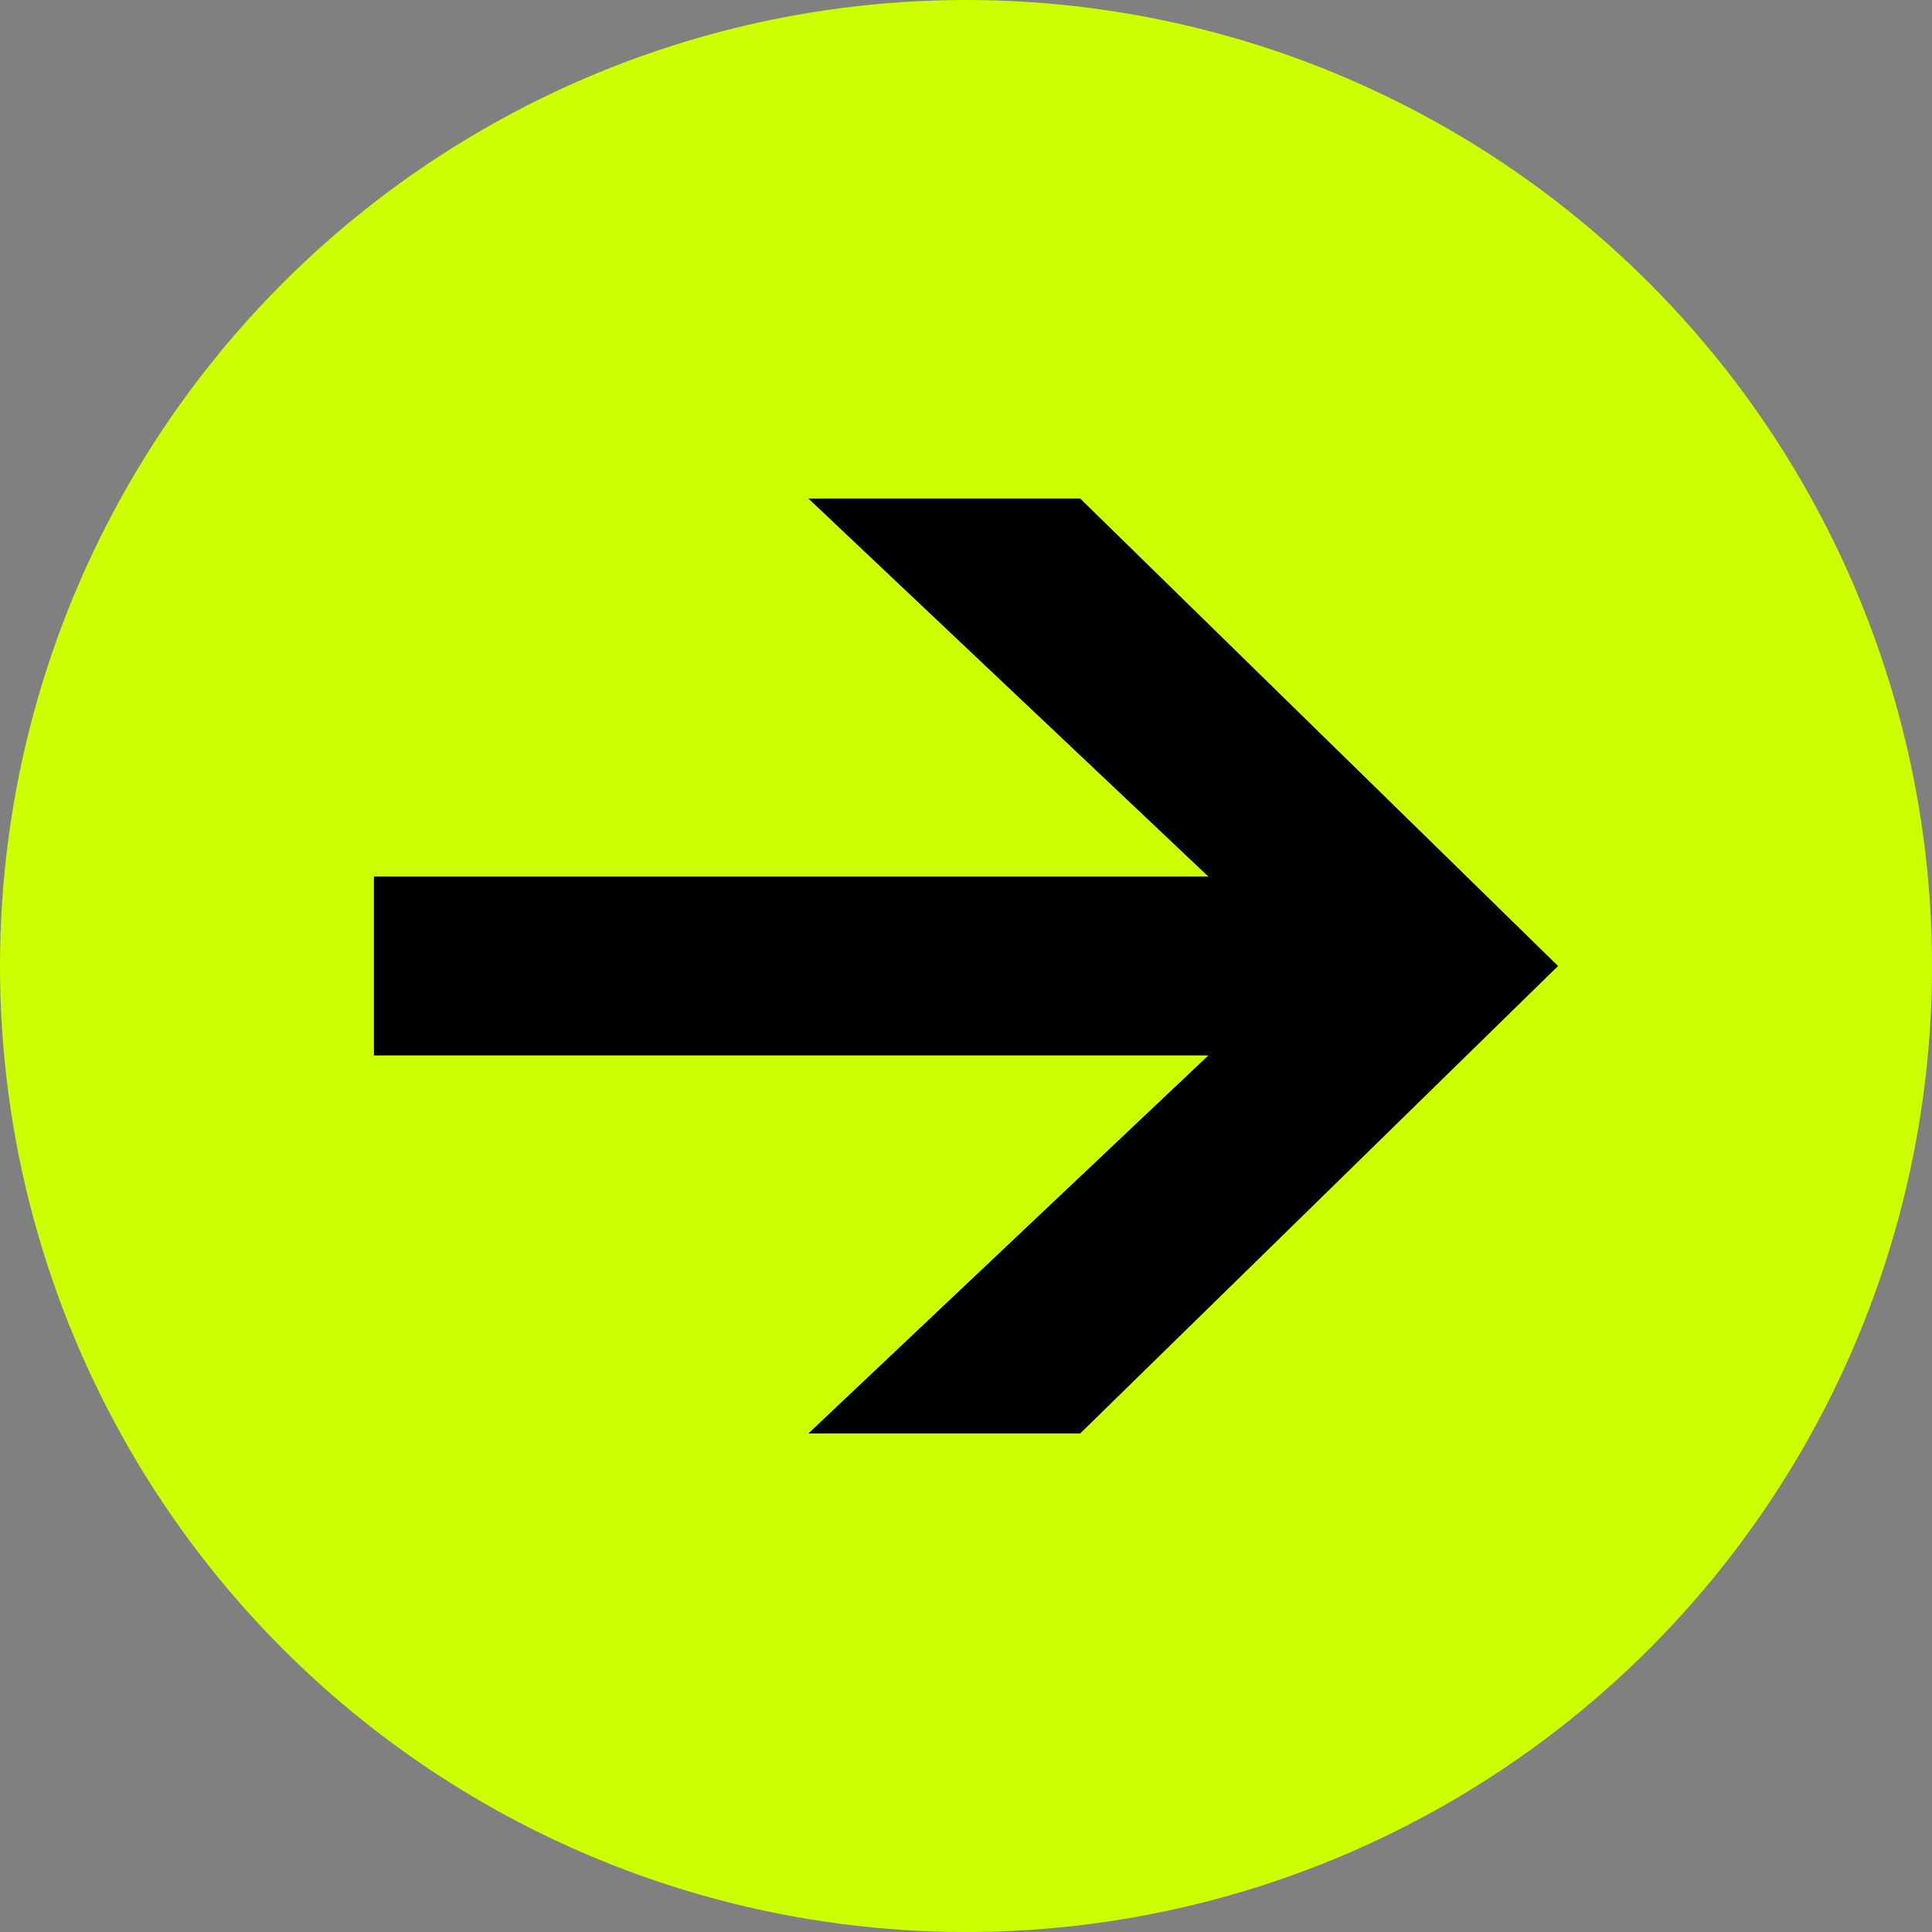
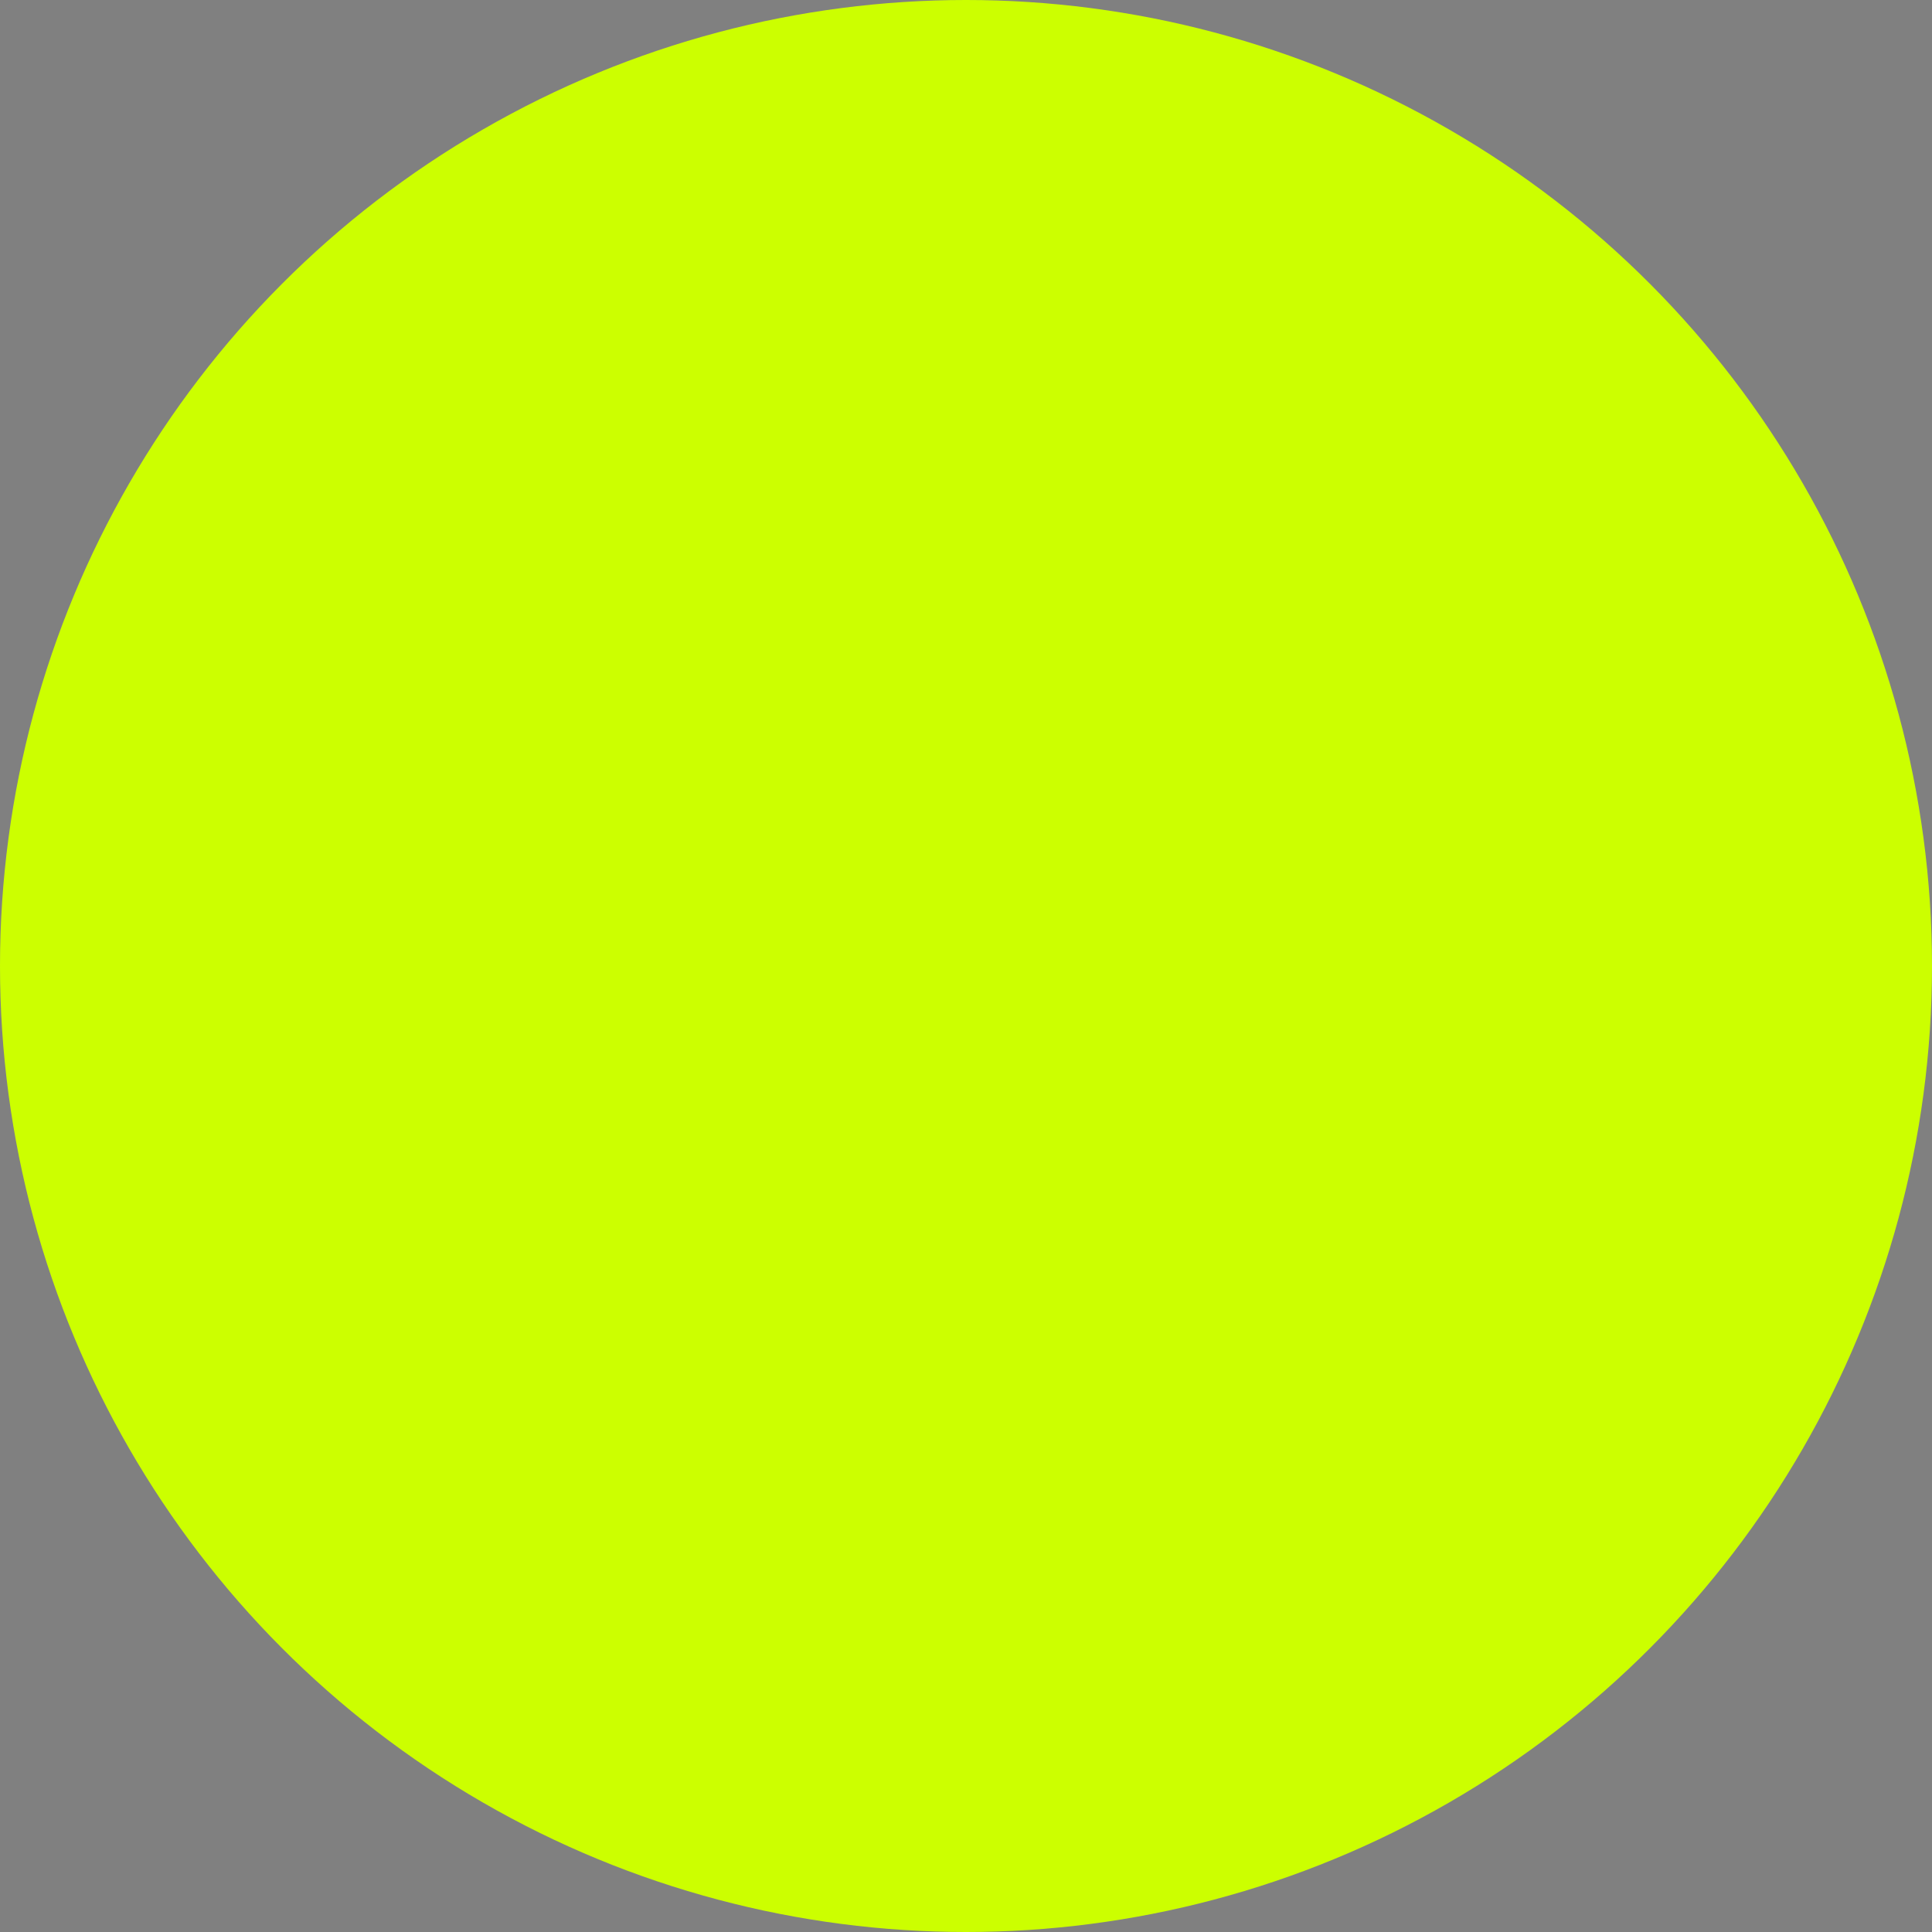
<svg xmlns="http://www.w3.org/2000/svg" width="31" height="31" viewBox="0 0 31 31" fill="none">
  <rect x="0" y="0" width="31" height="31" fill="#808080" stroke="none" />
  <circle cx="15.5" cy="15.5" r="15.5" fill="#CCFF00" />
-   <path d="M17.333 8L25 15.5L17.333 23H12.972L19.389 16.935H6V14.065H19.389L12.972 8H17.333Z" fill="black" />
</svg>